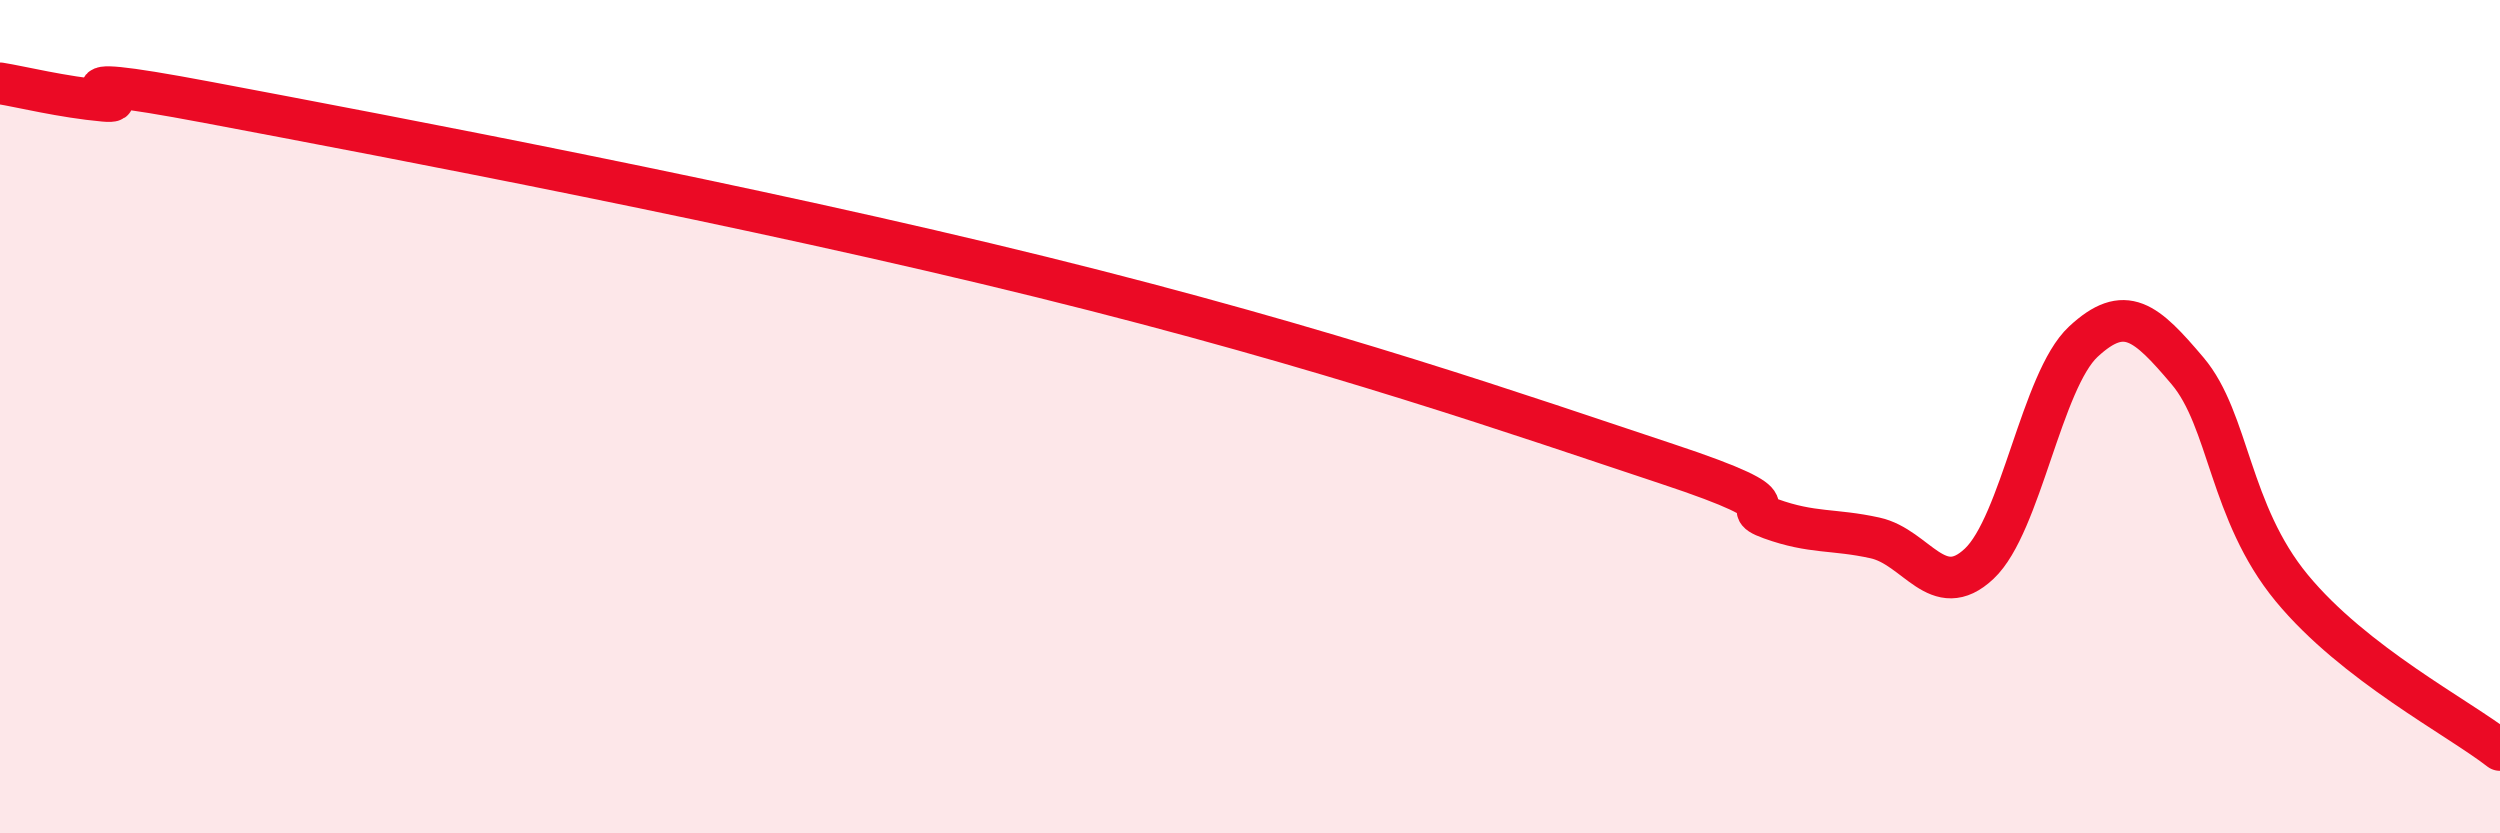
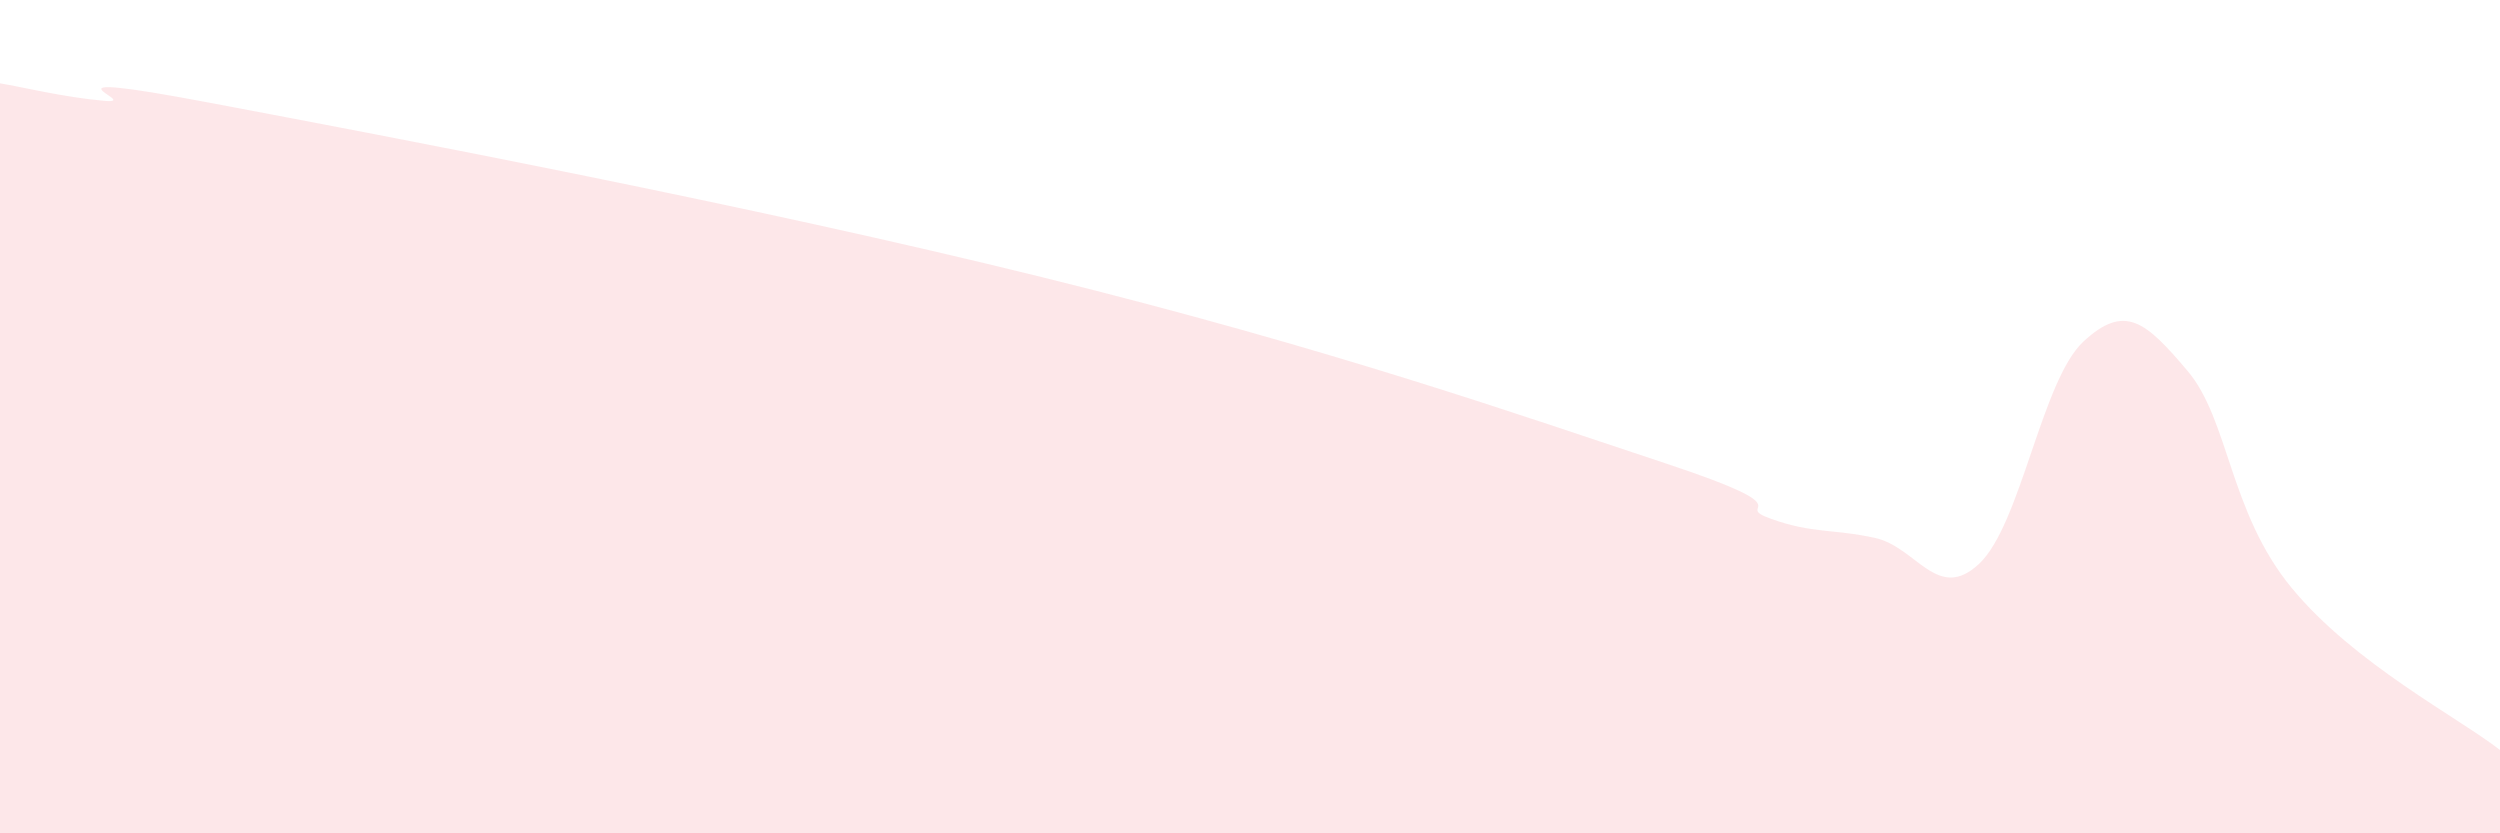
<svg xmlns="http://www.w3.org/2000/svg" width="60" height="20" viewBox="0 0 60 20">
  <path d="M 0,2 C 0.5,2.08 1.5,2.33 2.5,2.42 C 3.5,2.51 0.5,1.61 5,2.46 C 9.5,3.31 18,4.92 25,6.65 C 32,8.38 36.5,9.97 40,11.13 C 43.5,12.29 41.5,12.09 42.5,12.45 C 43.5,12.81 44,12.69 45,12.91 C 46,13.13 46.5,14.47 47.5,13.53 C 48.5,12.59 49,9.13 50,8.2 C 51,7.27 51.5,7.72 52.5,8.9 C 53.5,10.08 53.5,12.29 55,14.11 C 56.5,15.93 59,17.22 60,18L60 20L0 20Z" fill="#EB0A25" opacity="0.1" stroke-linecap="round" stroke-linejoin="round" />
-   <path d="M 0,2 C 0.5,2.08 1.5,2.33 2.5,2.42 C 3.5,2.51 0.5,1.61 5,2.46 C 9.5,3.31 18,4.92 25,6.65 C 32,8.38 36.5,9.97 40,11.13 C 43.5,12.29 41.5,12.09 42.5,12.45 C 43.5,12.81 44,12.69 45,12.91 C 46,13.13 46.5,14.47 47.5,13.53 C 48.5,12.59 49,9.13 50,8.2 C 51,7.27 51.5,7.72 52.5,8.9 C 53.5,10.08 53.5,12.29 55,14.11 C 56.5,15.93 59,17.22 60,18" stroke="#EB0A25" stroke-width="1" fill="none" stroke-linecap="round" stroke-linejoin="round" />
</svg>